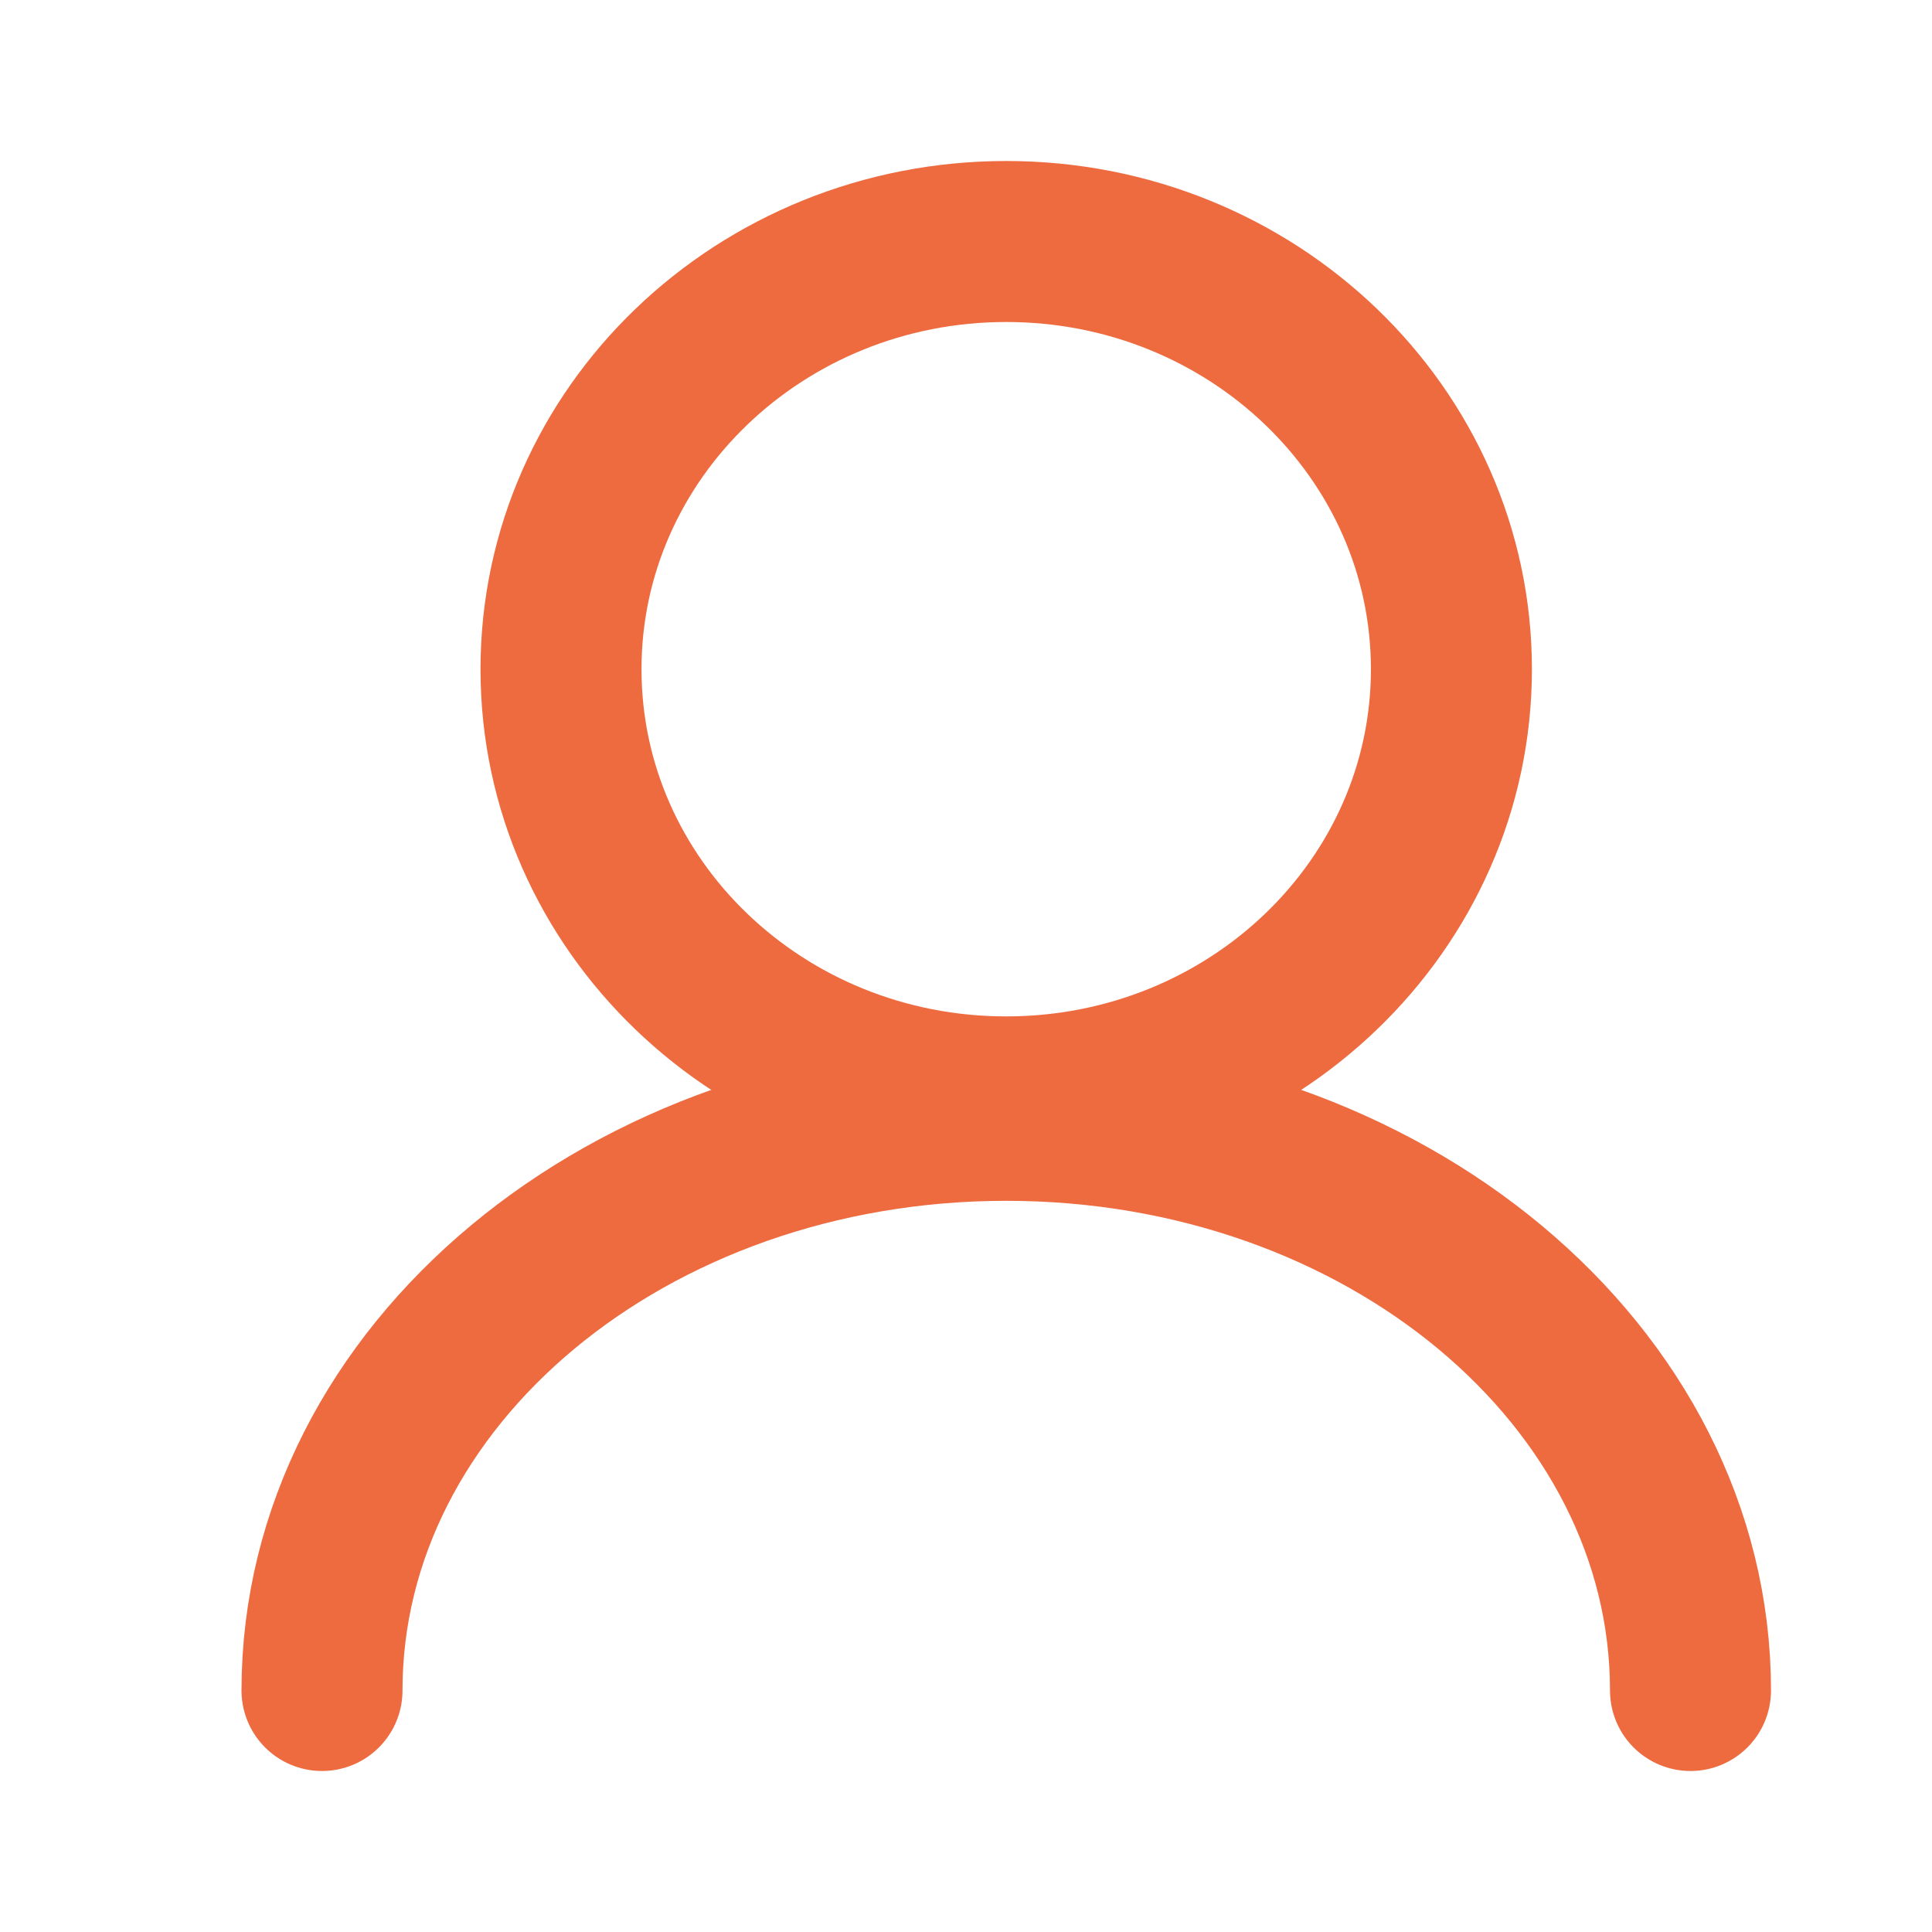
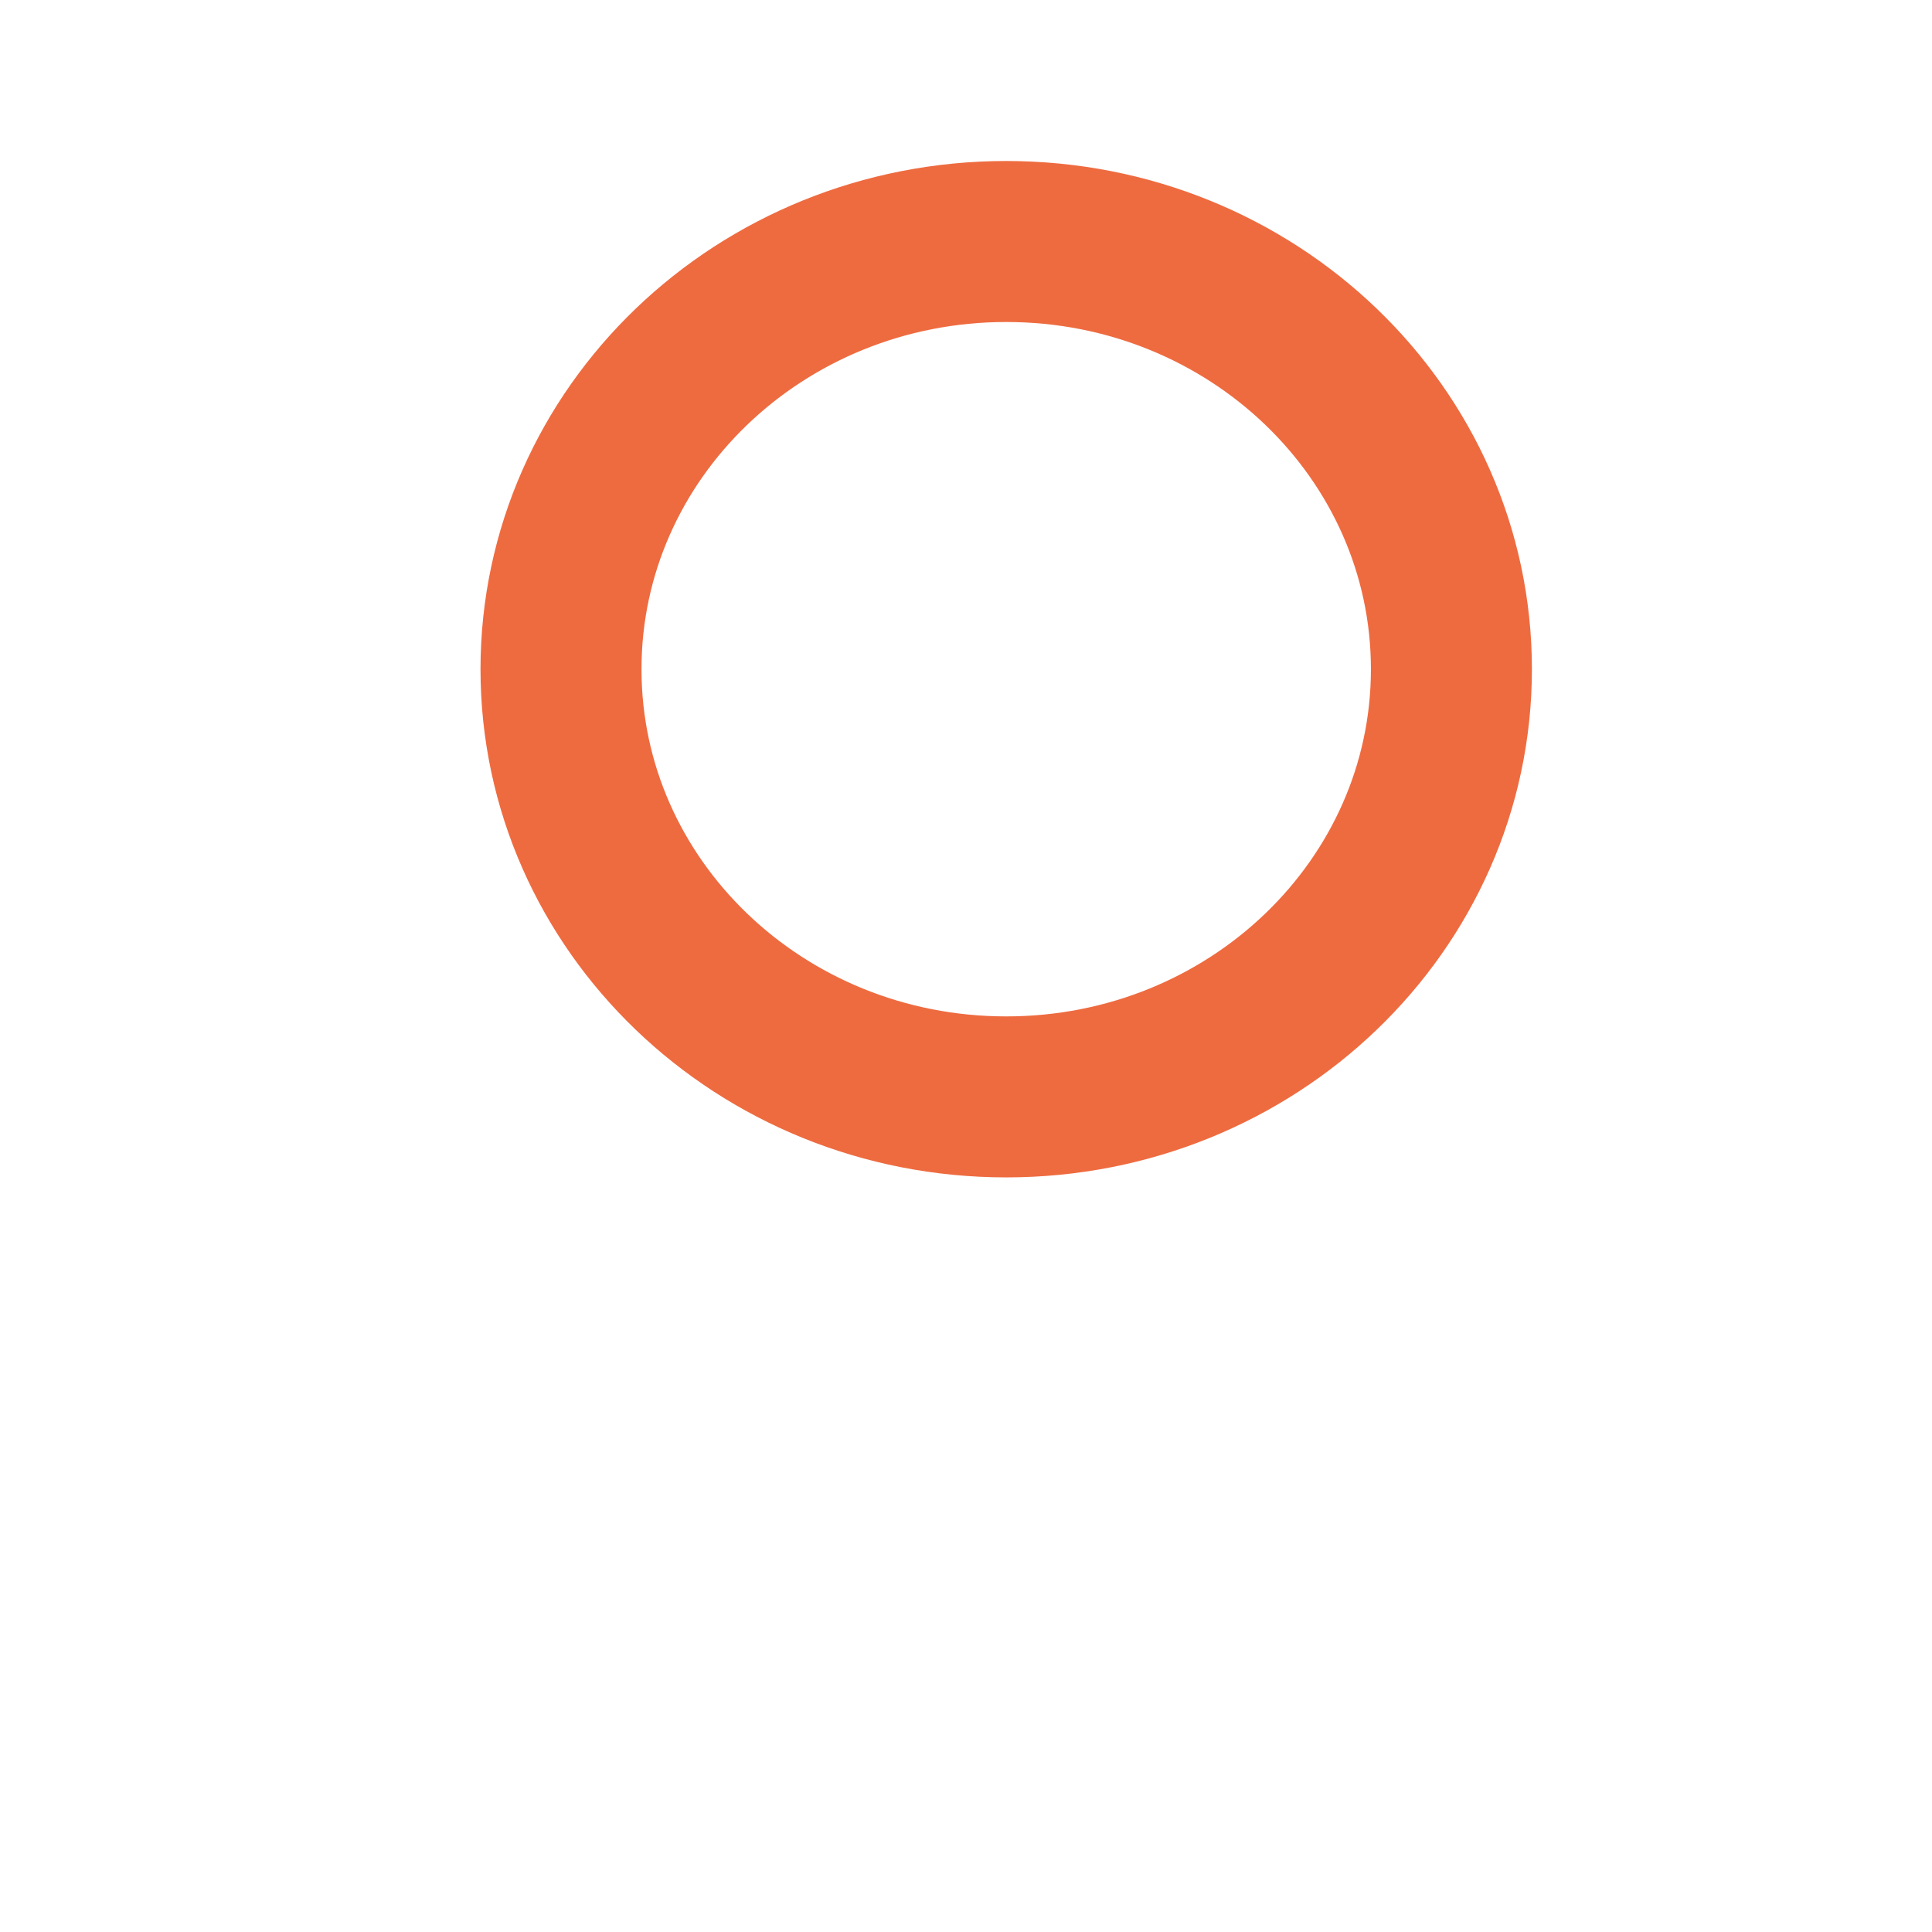
<svg xmlns="http://www.w3.org/2000/svg" width="24" height="24" fill="none">
  <g stroke="#EE6B40" stroke-width="2" clip-path="url(#a)">
    <path d="M12.5 13.626c3.054 0 5.53-2.379 5.53-5.313S15.555 3 12.5 3 6.969 5.379 6.969 8.313s2.476 5.313 5.53 5.313Z" />
-     <path stroke-linecap="round" d="M4 21c0-3.912 3.806-7.083 8.5-7.083S21 17.088 21 21" />
  </g>
  <defs>
    <clipPath id="a">
      <path fill="#fff" d="M0 0h24v24H0z" />
    </clipPath>
  </defs>
</svg>